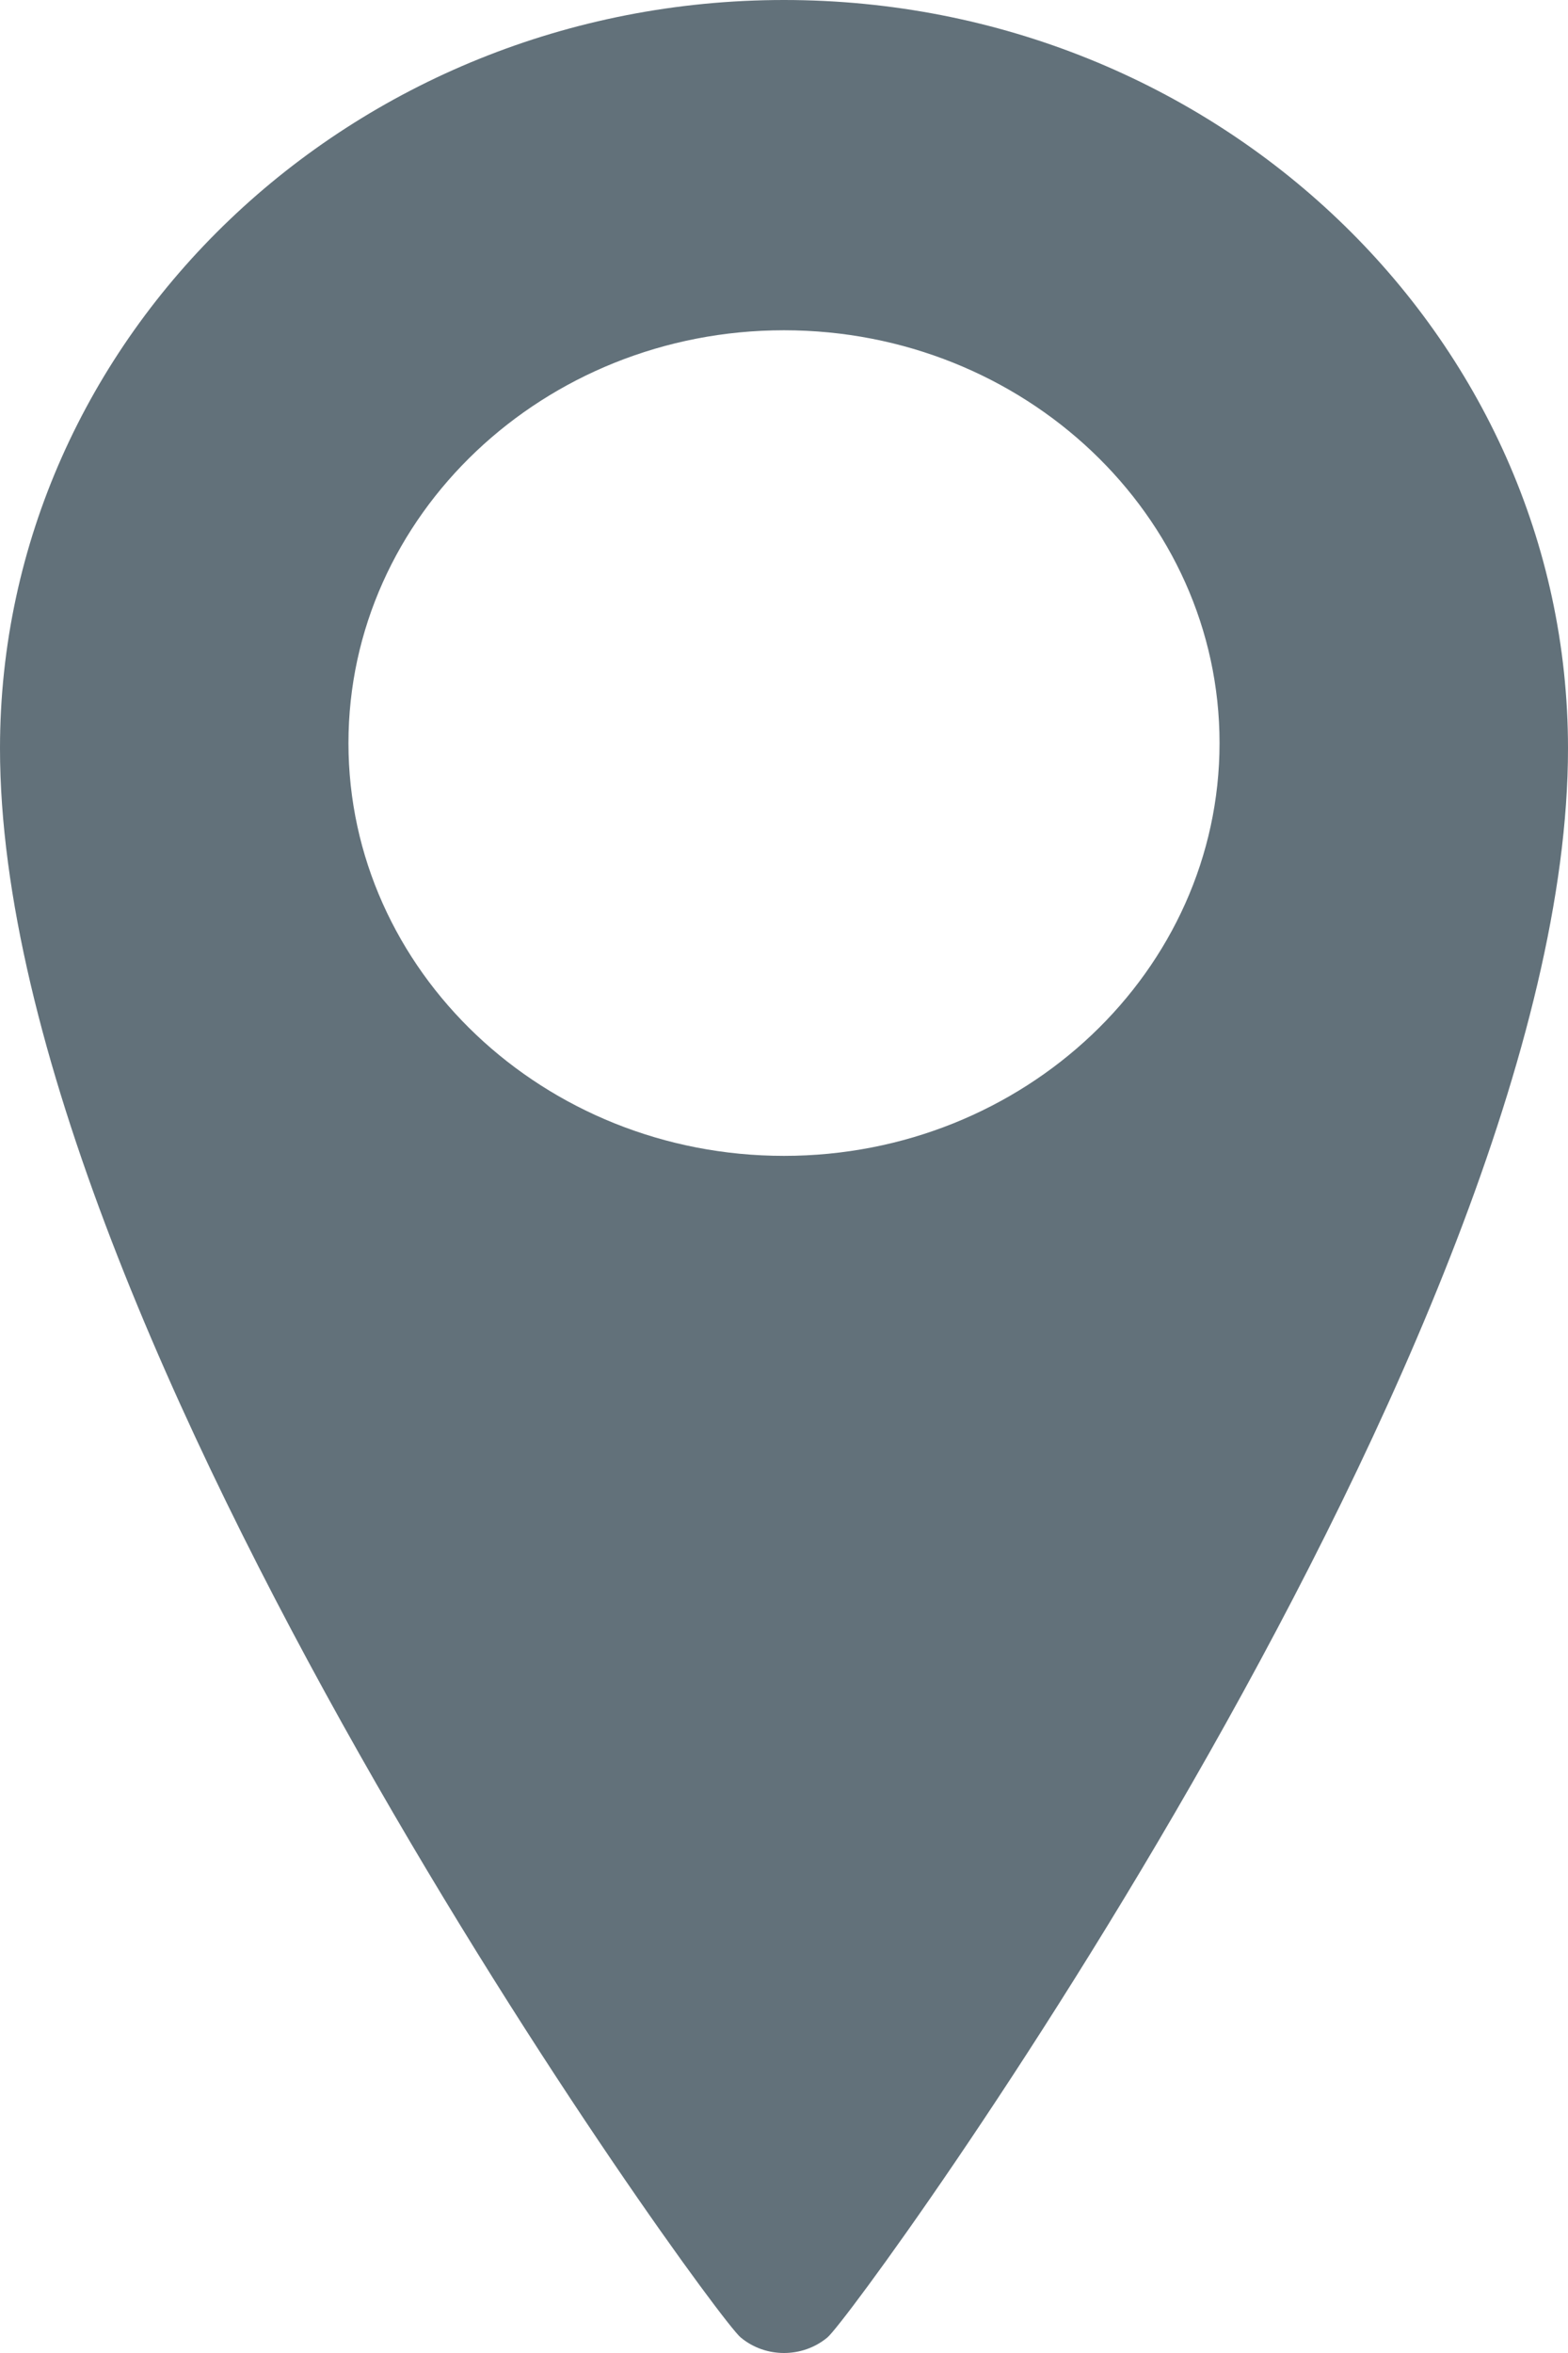
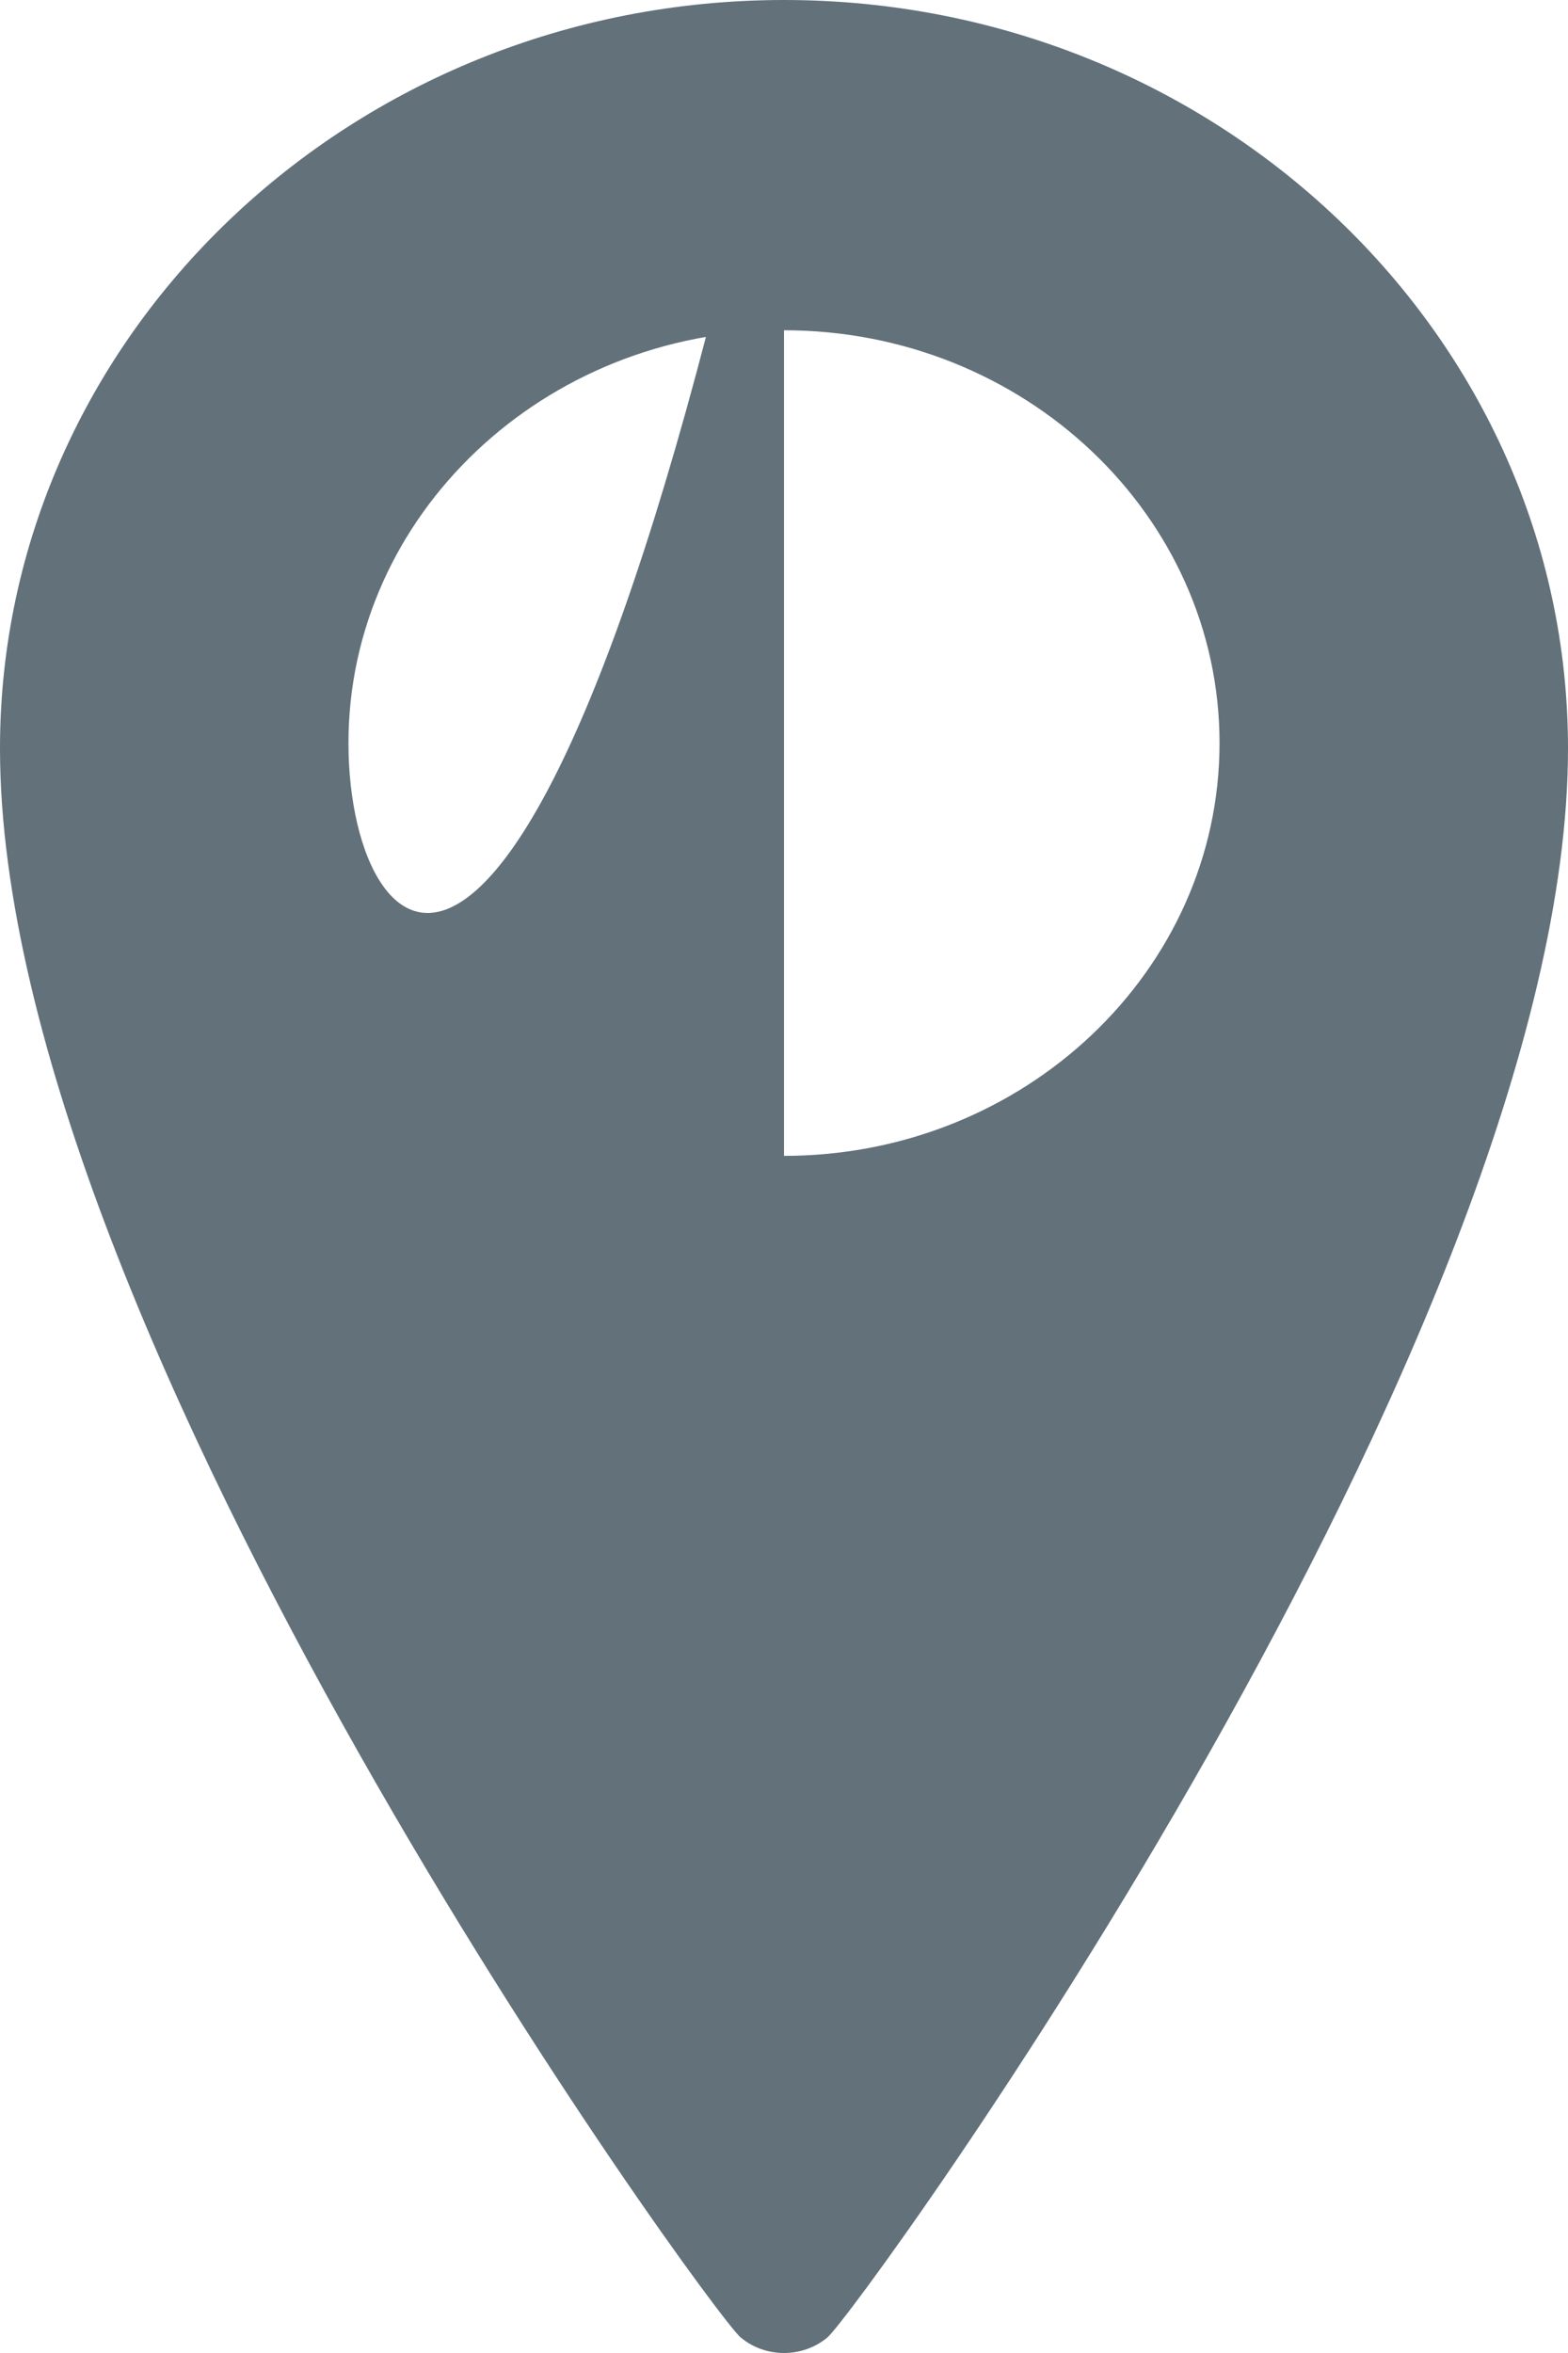
<svg xmlns="http://www.w3.org/2000/svg" width="26" height="39" viewBox="0 0 26 39" fill="none">
-   <path d="M13 0C5.833 0 0 5.564 0 12.405C0 22.125 11.778 38.319 12.279 38.74C12.486 38.914 12.743 39 13 39C13.257 39 13.514 38.914 13.721 38.741C14.222 38.319 26 22.125 26 12.405C26 5.564 20.167 0 13 0ZM13 19.158C9.018 19.158 5.778 16.088 5.778 12.316C5.778 8.543 9.018 5.474 13 5.474C16.982 5.474 20.222 8.543 20.222 12.316C20.222 16.088 16.982 19.158 13 19.158Z" fill="#62717A" />
+   <path d="M13 0C5.833 0 0 5.564 0 12.405C0 22.125 11.778 38.319 12.279 38.74C12.486 38.914 12.743 39 13 39C13.257 39 13.514 38.914 13.721 38.741C14.222 38.319 26 22.125 26 12.405C26 5.564 20.167 0 13 0ZC9.018 19.158 5.778 16.088 5.778 12.316C5.778 8.543 9.018 5.474 13 5.474C16.982 5.474 20.222 8.543 20.222 12.316C20.222 16.088 16.982 19.158 13 19.158Z" fill="#62717A" />
</svg>